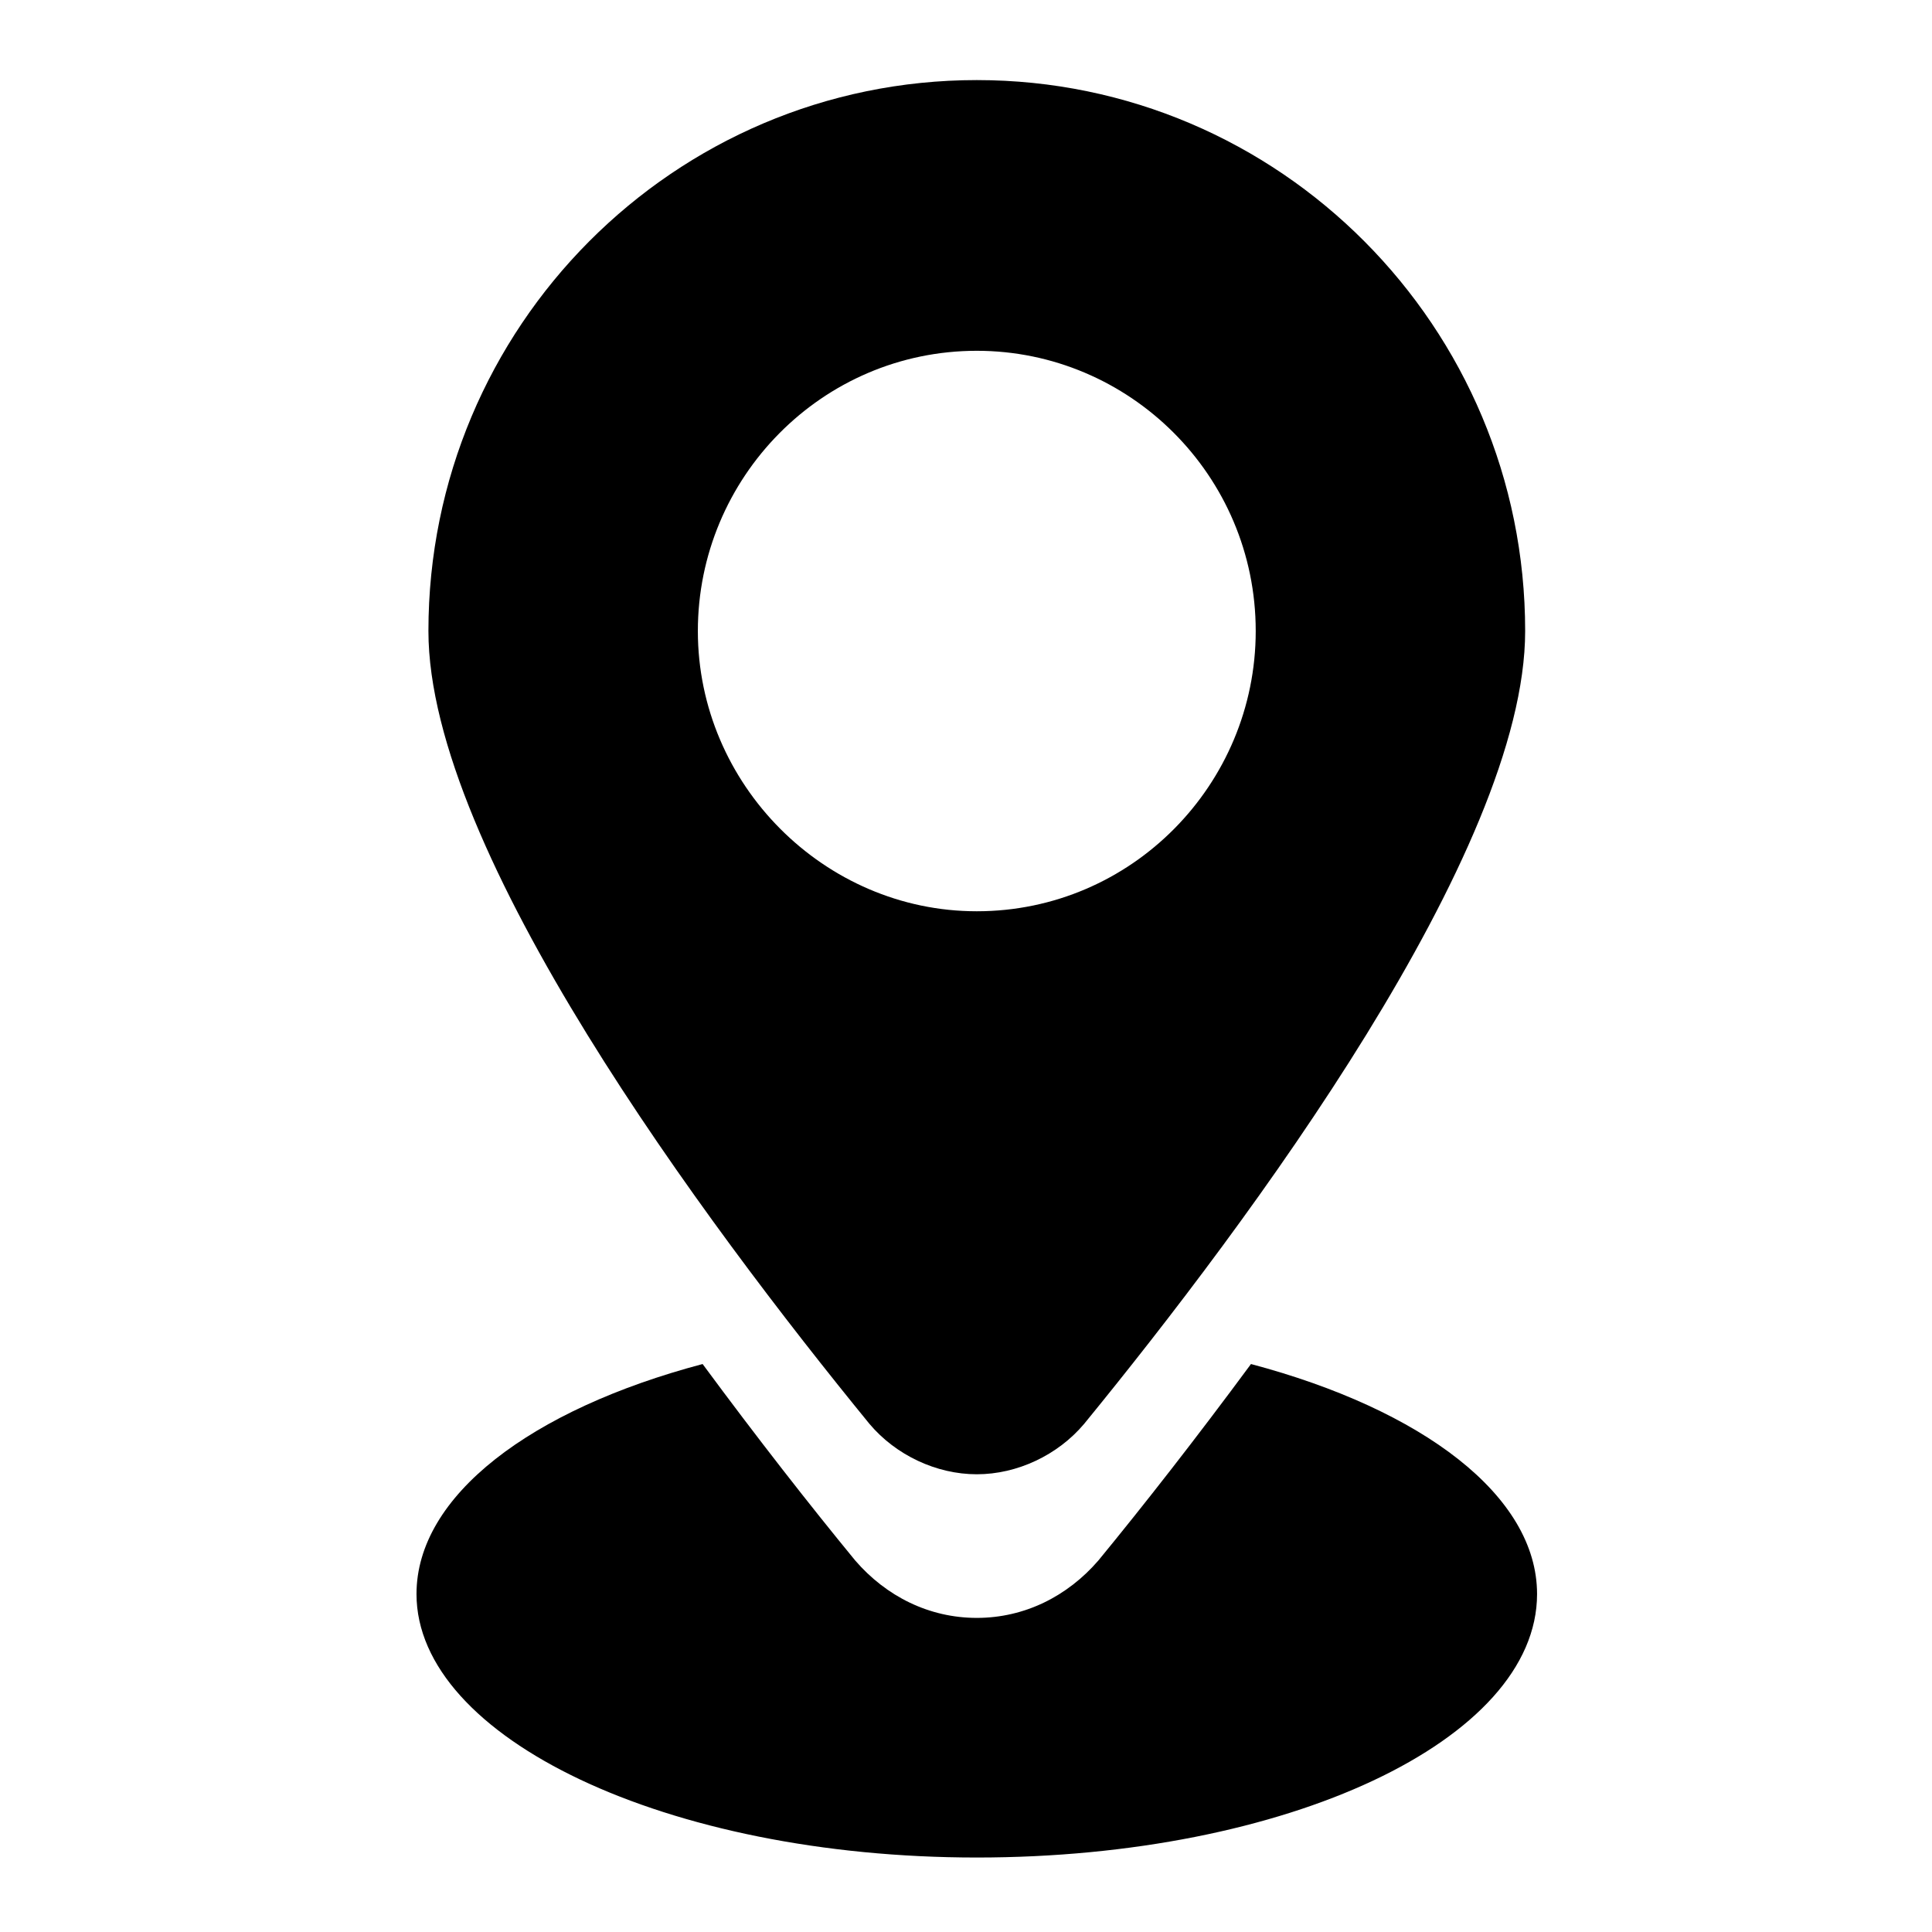
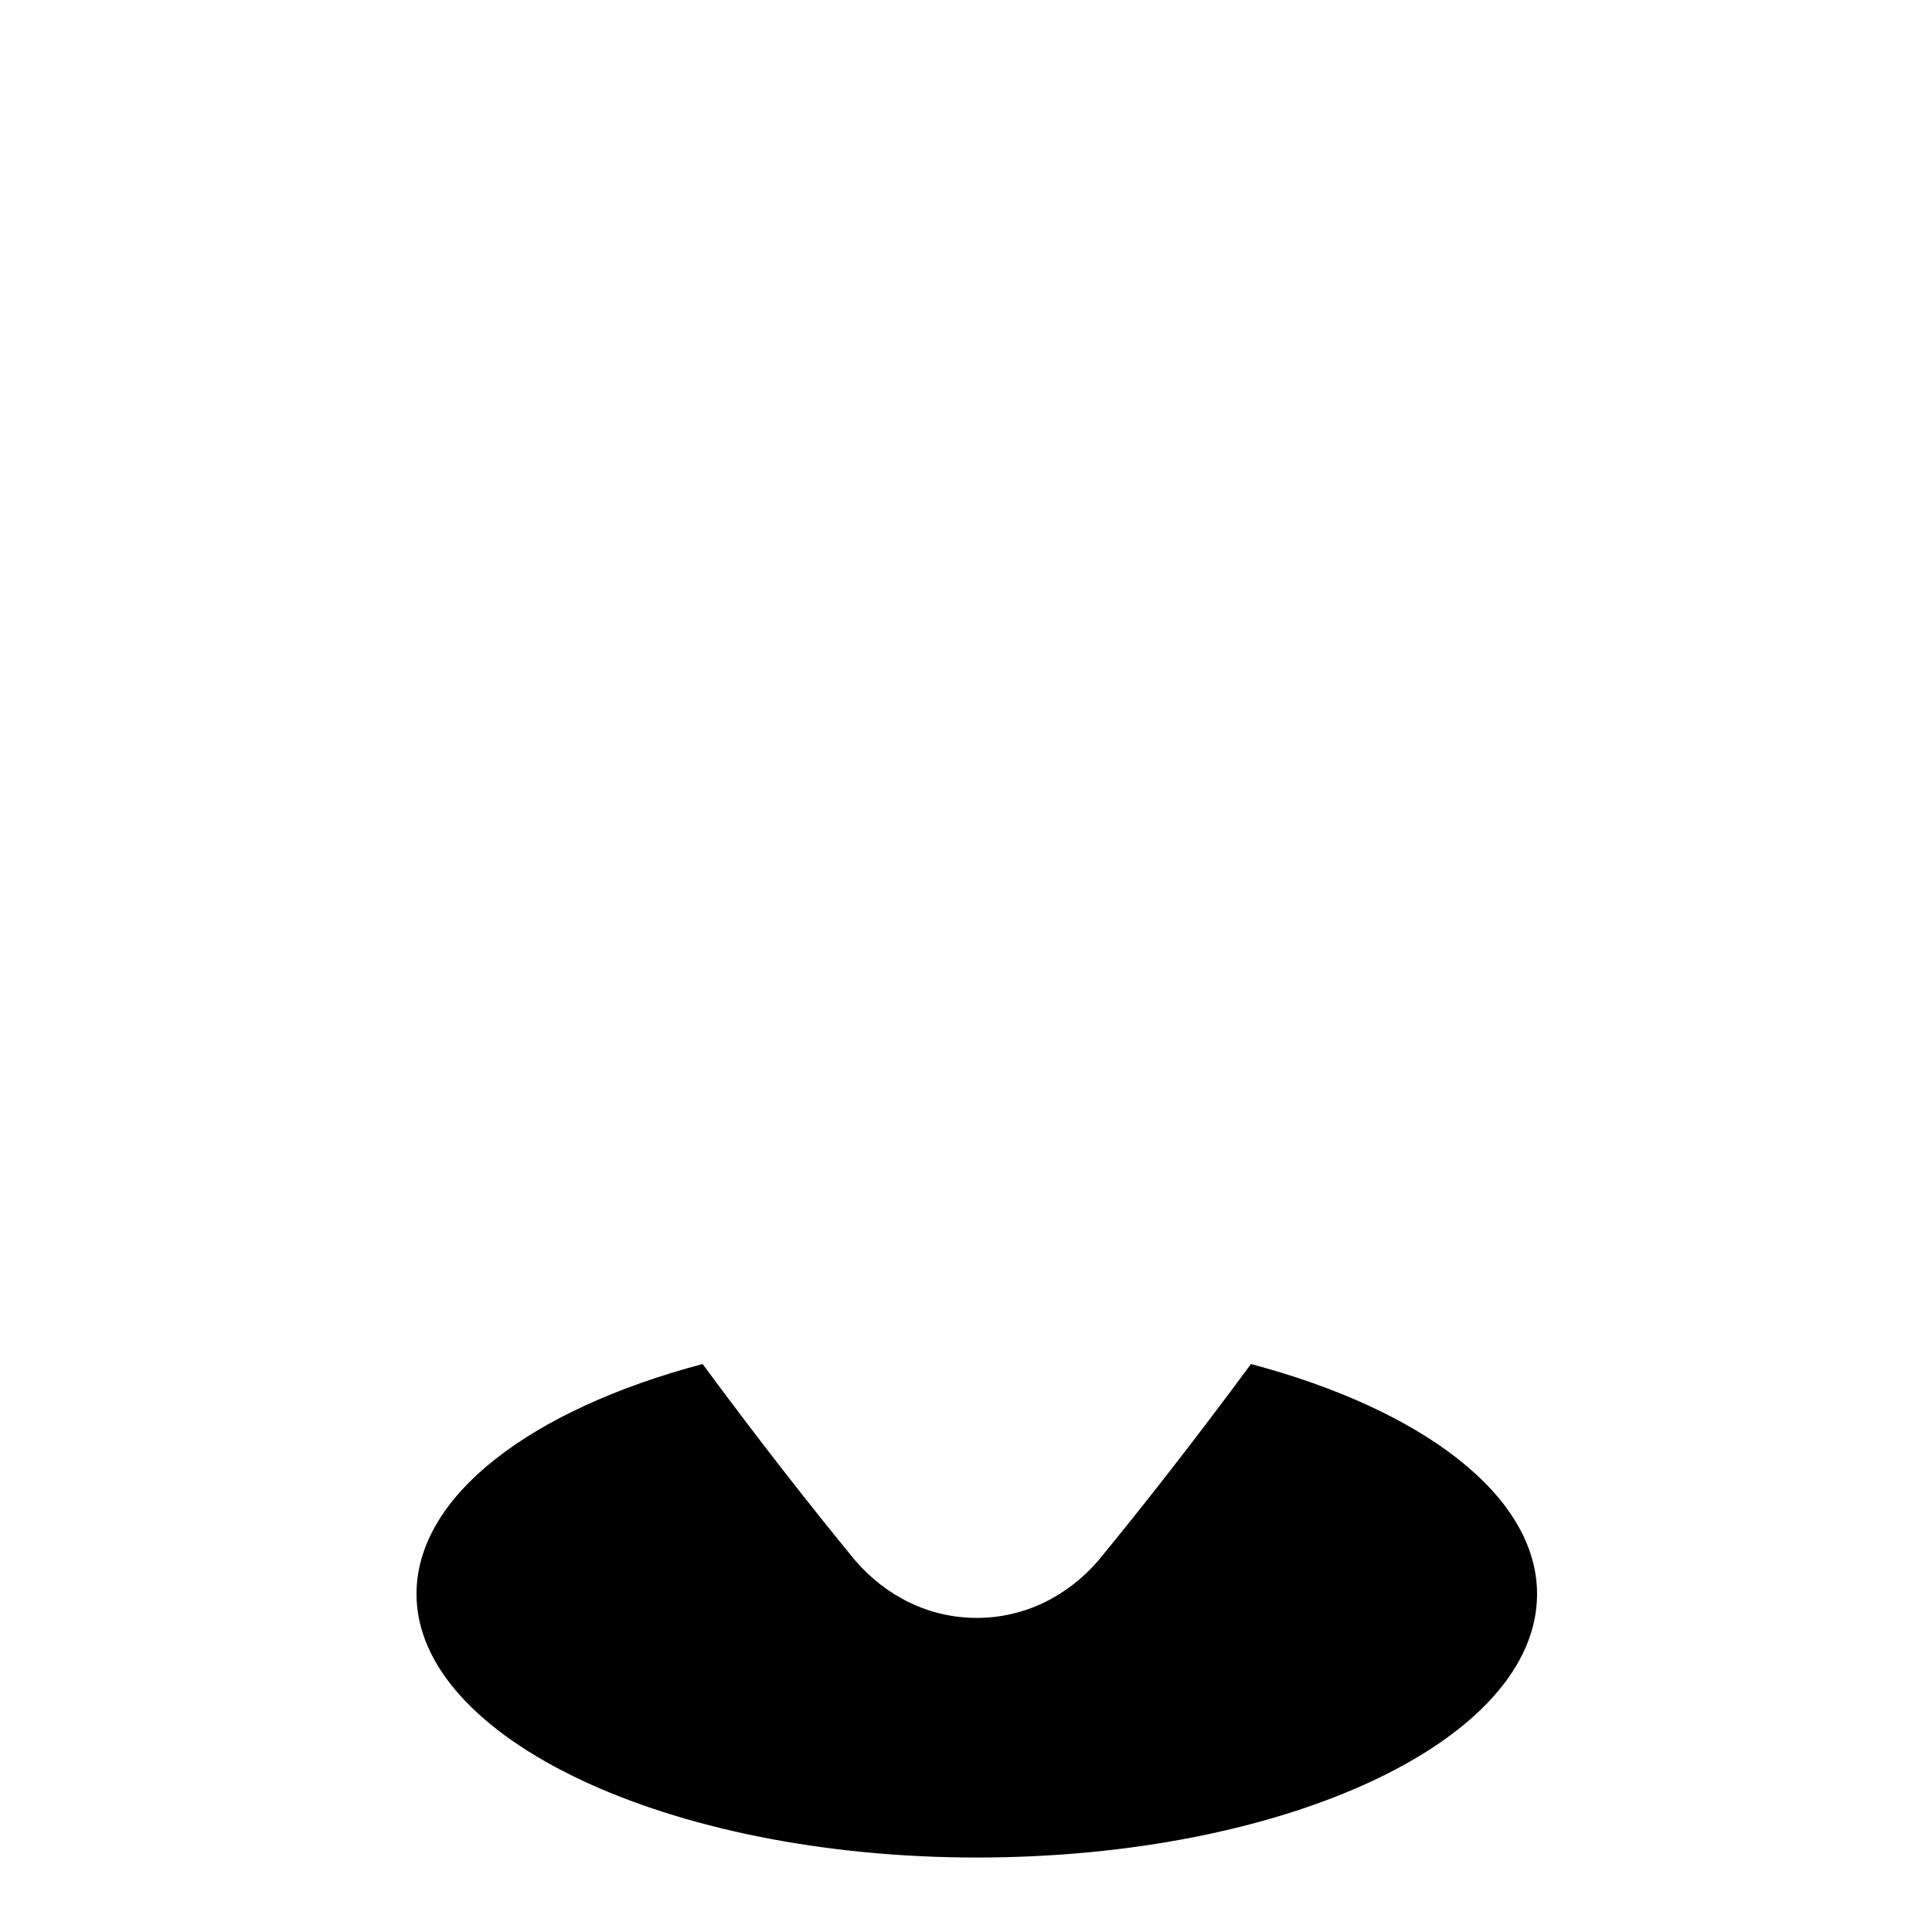
<svg xmlns="http://www.w3.org/2000/svg" viewBox="0 0 100.00 100.00" data-guides="{&quot;vertical&quot;:[],&quot;horizontal&quot;:[]}">
  <defs>
    <linearGradient id="tSvgGradient66baa97ba2" x1="34.311" x2="66.806" y1="10.641" y2="69.811" gradientUnits="userSpaceOnUse" gradientTransform="">
      <stop offset="0" stop-color="hsl(214.416,45.86%,73.92%)" stop-opacity="1" transform="translate(-5950, -4950)" />
      <stop offset="0.62" stop-color="hsl(221.256,37.21%,83.14%)" stop-opacity="1" transform="translate(-5950, -4950)" />
      <stop offset="1" stop-color="hsl(230.004,17.65%,86.67%)" stop-opacity="1" transform="translate(-5950, -4950)" />
    </linearGradient>
    <linearGradient id="tSvgGradiente69fbab453" x1="33.958" x2="67.159" y1="72.902" y2="93.846" gradientUnits="userSpaceOnUse" gradientTransform="">
      <stop offset="0" stop-color="hsl(214.416,45.86%,73.92%)" stop-opacity="1" transform="translate(-5950, -4950)" />
      <stop offset="0.62" stop-color="hsl(221.256,37.21%,83.14%)" stop-opacity="1" transform="translate(-5950, -4950)" />
      <stop offset="1" stop-color="hsl(230.004,17.65%,86.67%)" stop-opacity="1" transform="translate(-5950, -4950)" />
    </linearGradient>
  </defs>
-   <path fill="url(#tSvgGradient66baa97ba2)" stroke="none" fill-opacity="1" stroke-width="1" stroke-opacity="1" color="rgb(51, 51, 51)" fill-rule="evenodd" id="tSvgdba5537546" title="Path 7" d="M50.559 76.308C52.655 76.308 54.752 75.315 56.112 73.702C64.625 63.289 78.942 44.072 78.942 32.661C78.942 16.916 66.23 4.145 50.559 4.145C34.887 4.145 22.175 16.916 22.175 32.661C22.175 44.066 36.493 63.284 45.005 73.702C46.365 75.315 48.462 76.308 50.559 76.308ZM36.121 32.662C36.121 24.729 42.538 18.157 50.559 18.157C58.454 18.157 64.996 24.603 64.996 32.662C64.996 40.595 58.58 47.167 50.559 47.167C42.663 47.171 36.121 40.599 36.121 32.662Z" style="" />
  <path fill="url(#tSvgGradiente69fbab453)" stroke="none" fill-opacity="1" stroke-width="1" stroke-opacity="1" color="rgb(51, 51, 51)" fill-rule="evenodd" id="tSvg145842dd1c1" title="Path 8" d="M50.559 96.145C66.601 96.145 79.558 90.072 79.558 82.507C79.558 77.421 73.634 72.961 64.75 70.602C61.911 74.448 59.197 77.915 56.854 80.768C55.249 82.628 53.027 83.742 50.559 83.742C48.09 83.742 45.868 82.628 44.263 80.768C41.92 77.915 39.201 74.443 36.367 70.602C27.483 72.956 21.558 77.421 21.558 82.507C21.558 89.946 34.516 96.145 50.559 96.145Z" style="" />
</svg>